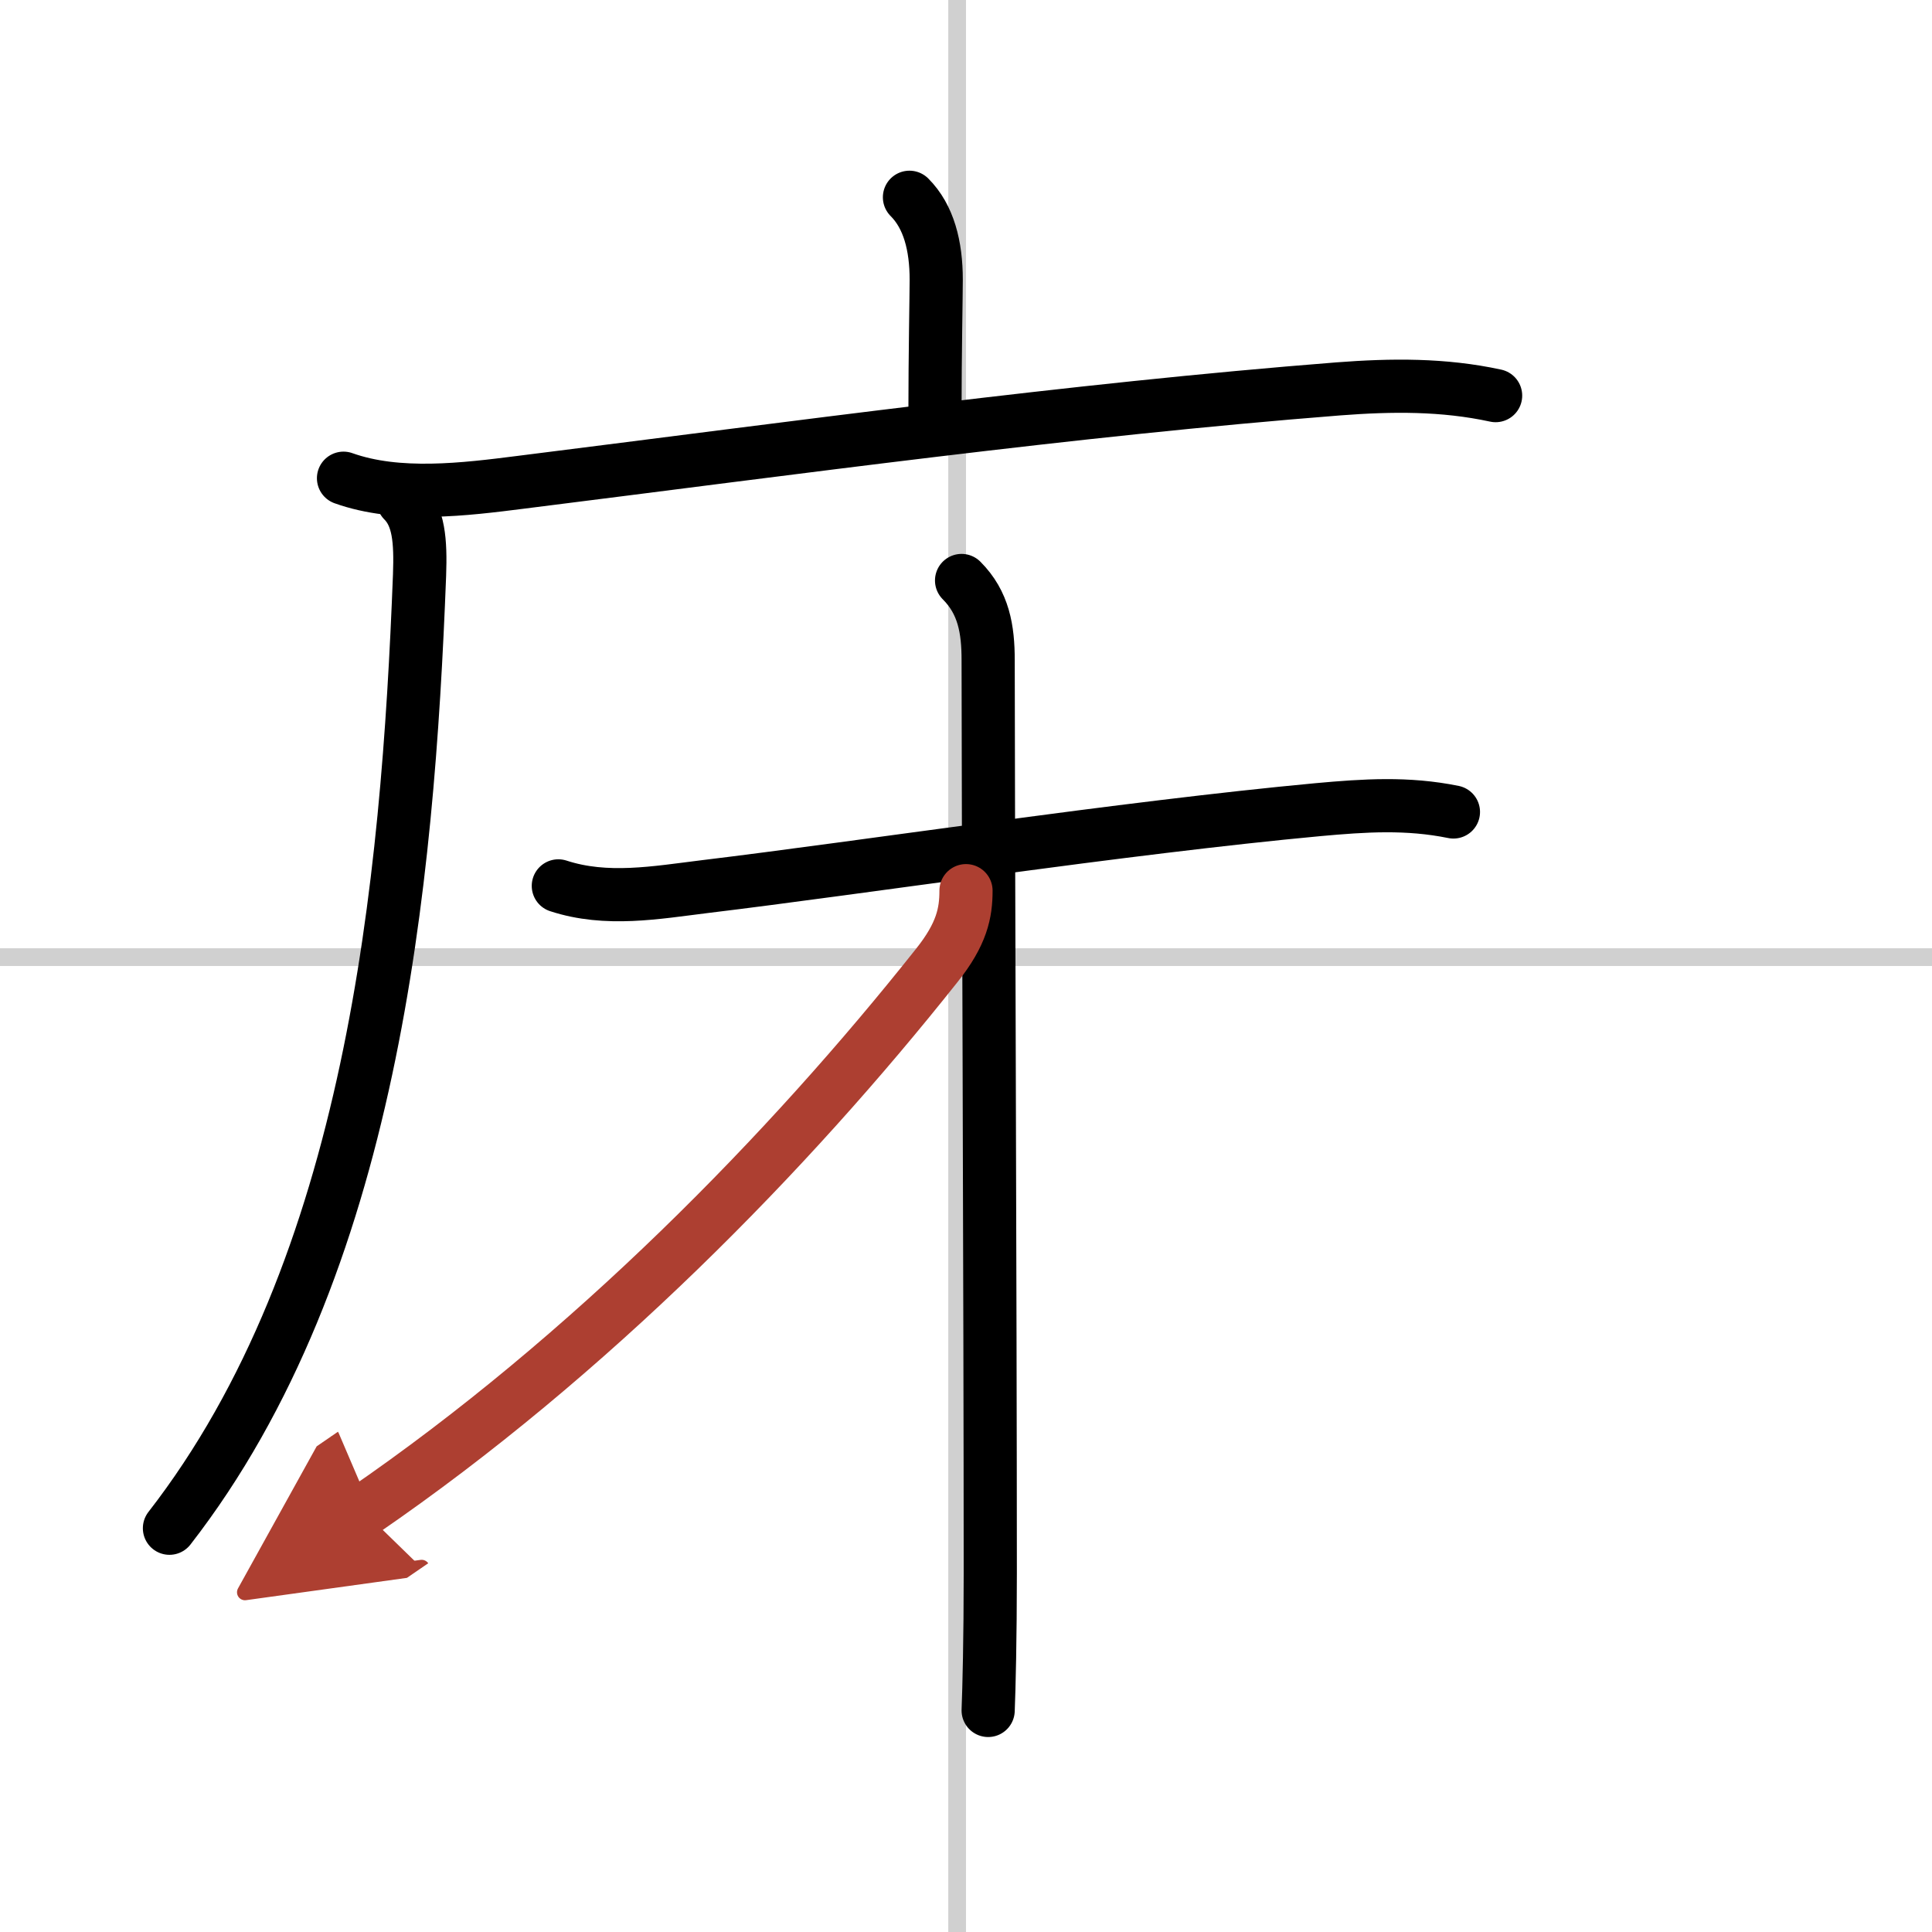
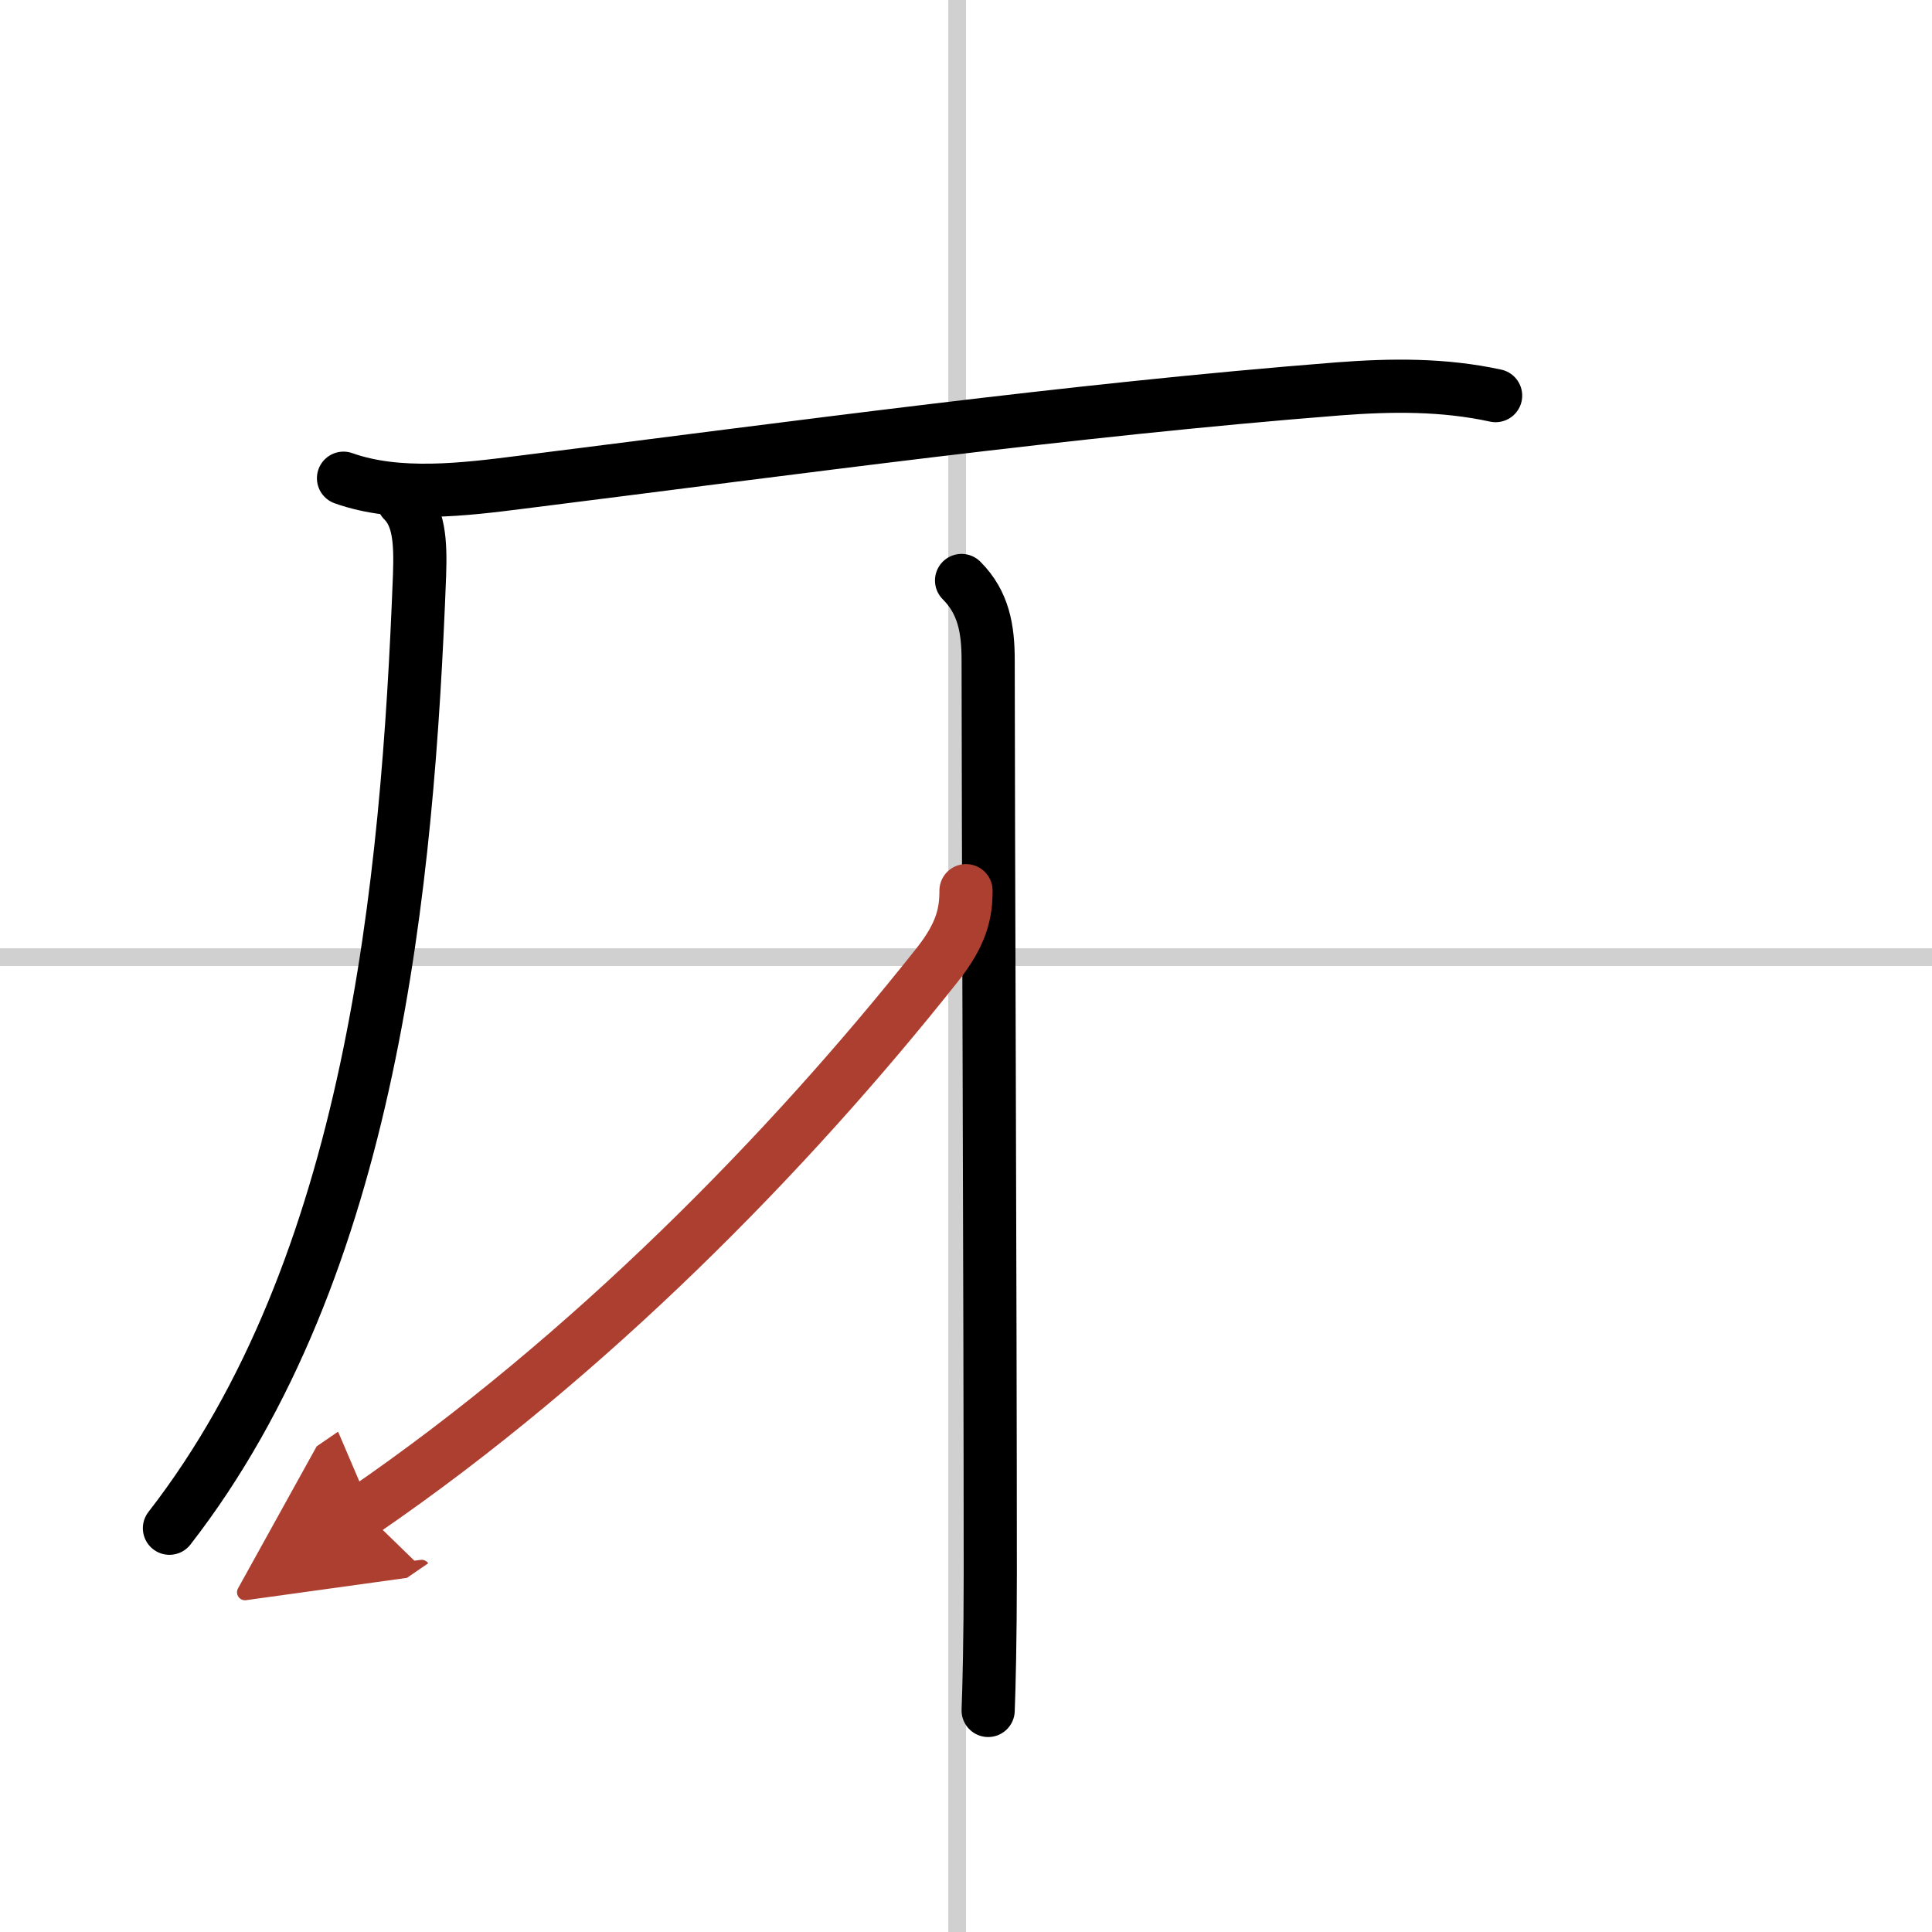
<svg xmlns="http://www.w3.org/2000/svg" width="400" height="400" viewBox="0 0 109 109">
  <defs>
    <marker id="a" markerWidth="4" orient="auto" refX="1" refY="5" viewBox="0 0 10 10">
      <polyline points="0 0 10 5 0 10 1 5" fill="#ad3f31" stroke="#ad3f31" />
    </marker>
  </defs>
  <g fill="none" stroke="#000" stroke-linecap="round" stroke-linejoin="round" stroke-width="3">
-     <rect width="100%" height="100%" fill="#fff" stroke="#fff" />
    <line x1="54" x2="54" y2="109" stroke="#d0d0d0" stroke-width="1" />
    <line x2="109" y1="54" y2="54" stroke="#d0d0d0" stroke-width="1" />
-     <path d="m51.31 11.13c1.09 1.09 1.51 2.74 1.51 4.65 0 0.79-0.07 4.34-0.07 7.46" />
    <path d="m19.38 26.98c3.08 1.1 6.85 0.63 10 0.23 15.63-1.96 31-4.08 46.13-5.27 3-0.23 5.92-0.26 8.87 0.38" />
    <path d="M22.75,28.25c0.88,0.88,0.99,2.25,0.92,4.2C23,49.88,21,71.5,9.56,86.22" />
-     <path d="m31.5 49.98c2.72 0.89 5.51 0.38 8.27 0.04 8.78-1.06 23.71-3.33 34.58-4.34 2.64-0.24 5.04-0.4 7.65 0.13" />
    <path d="m54.25 32.75c1.25 1.25 1.5 2.75 1.5 4.5 0 8.38 0.12 36.25 0.12 51.5 0 3.71-0.07 6.49-0.12 7.75" />
    <path d="M54.5,50.25c0,1.25-0.23,2.44-1.65,4.22C44.5,65,33.25,76.5,20.5,85.25" marker-end="url(#a)" stroke="#ad3f31" />
  </g>
</svg>